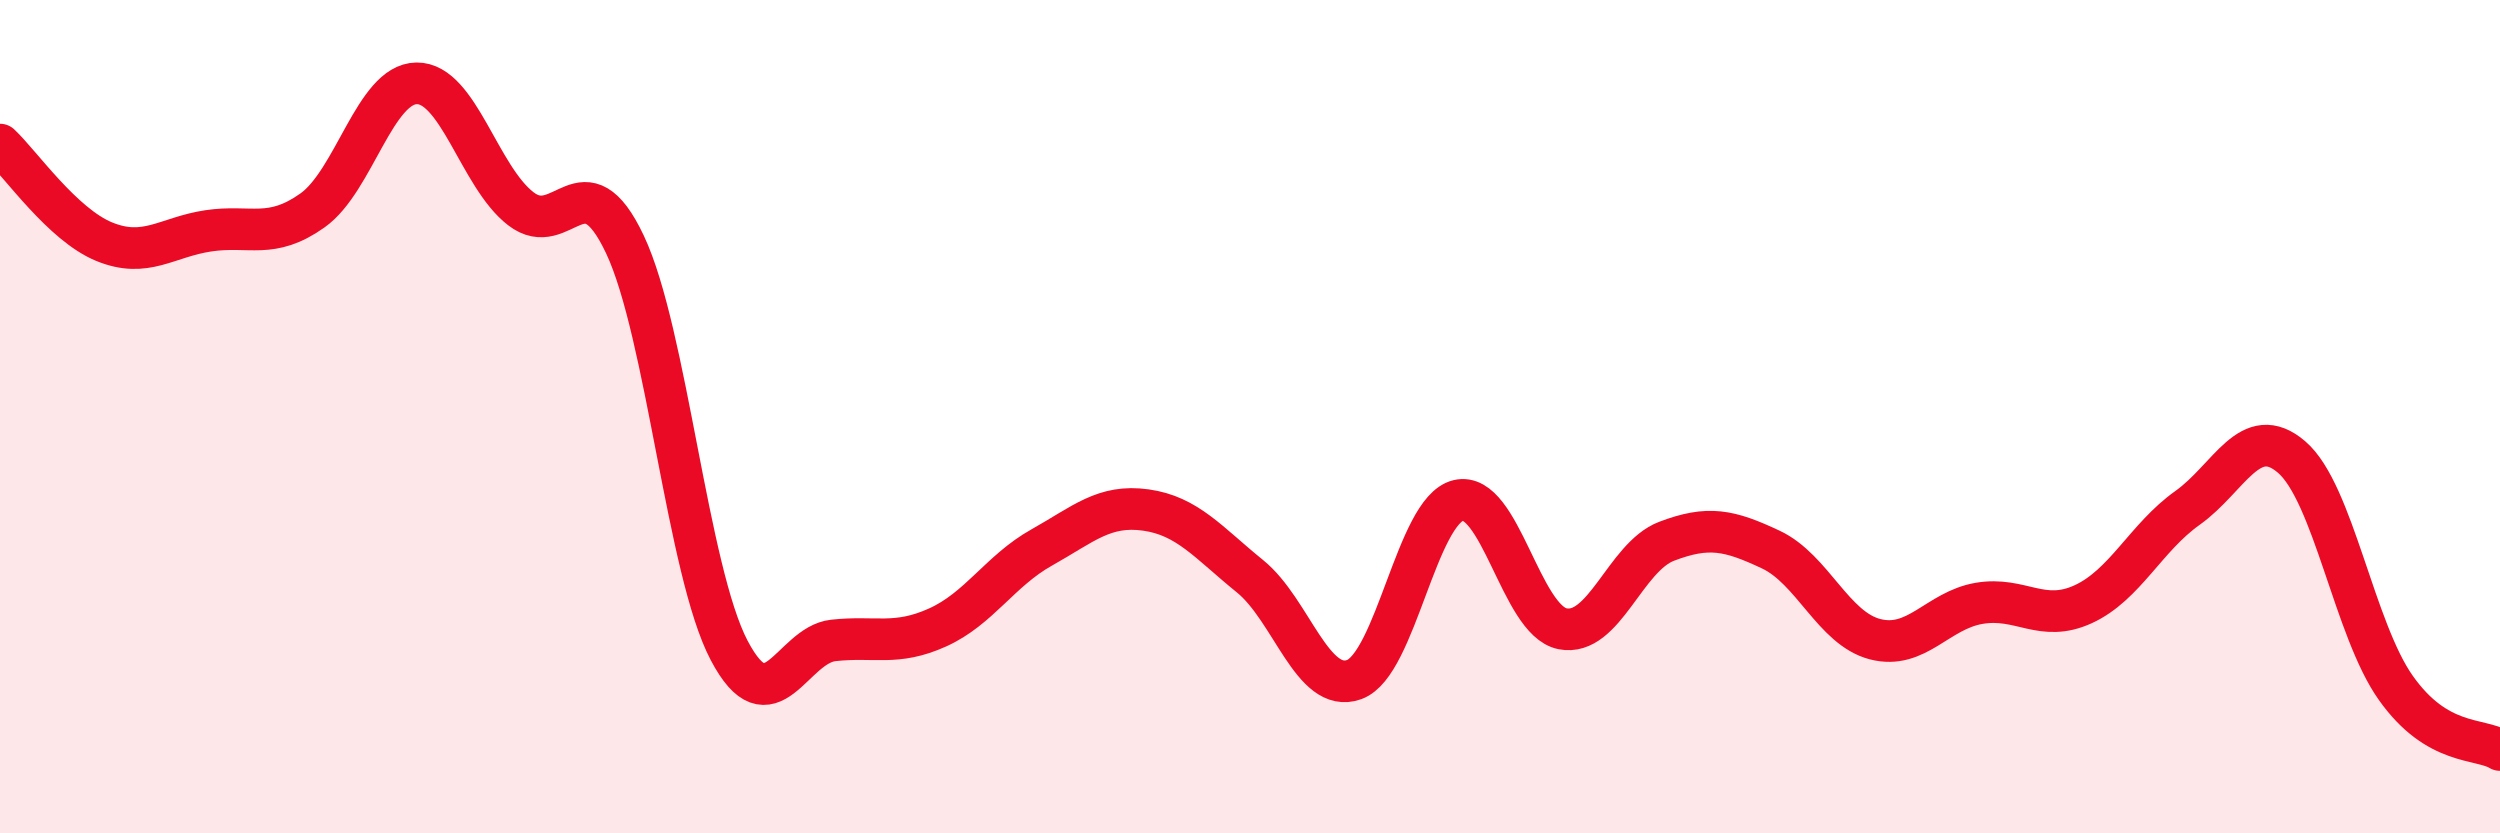
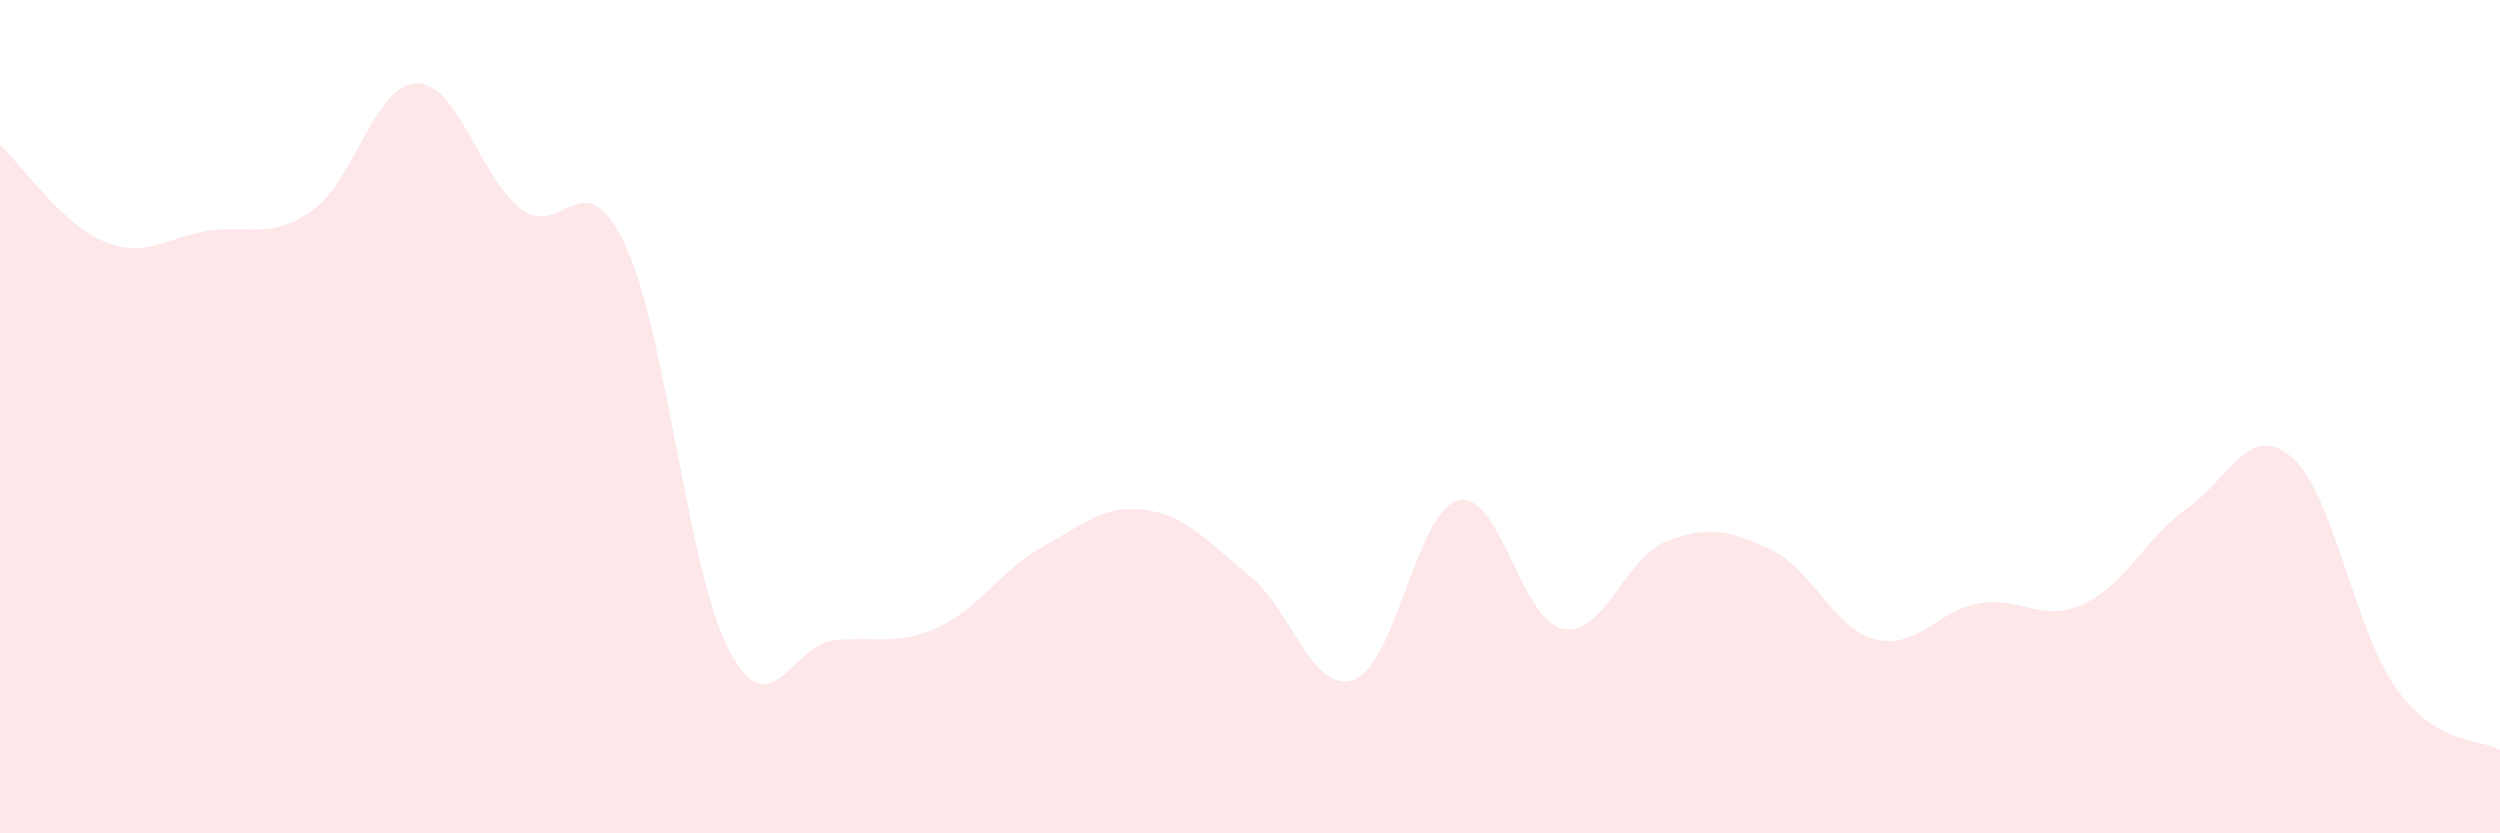
<svg xmlns="http://www.w3.org/2000/svg" width="60" height="20" viewBox="0 0 60 20">
  <path d="M 0,3.47 C 0.5,3.94 1.5,5.39 2.5,5.8 C 3.5,6.21 4,5.69 5,5.54 C 6,5.39 6.5,5.76 7.5,5.05 C 8.5,4.34 9,2.01 10,2 C 11,1.99 11.5,4.24 12.5,5.01 C 13.5,5.78 14,3.75 15,5.87 C 16,7.99 16.5,13.71 17.5,15.61 C 18.5,17.51 19,15.48 20,15.37 C 21,15.26 21.5,15.51 22.5,15.06 C 23.5,14.61 24,13.7 25,13.14 C 26,12.58 26.5,12.1 27.5,12.24 C 28.5,12.38 29,13.02 30,13.83 C 31,14.64 31.5,16.67 32.5,16.31 C 33.5,15.95 34,12.25 35,12.01 C 36,11.77 36.5,14.89 37.5,15.09 C 38.5,15.29 39,13.37 40,12.99 C 41,12.61 41.5,12.72 42.5,13.19 C 43.5,13.66 44,15.08 45,15.34 C 46,15.6 46.5,14.65 47.5,14.48 C 48.5,14.31 49,14.96 50,14.5 C 51,14.04 51.5,12.9 52.5,12.19 C 53.5,11.48 54,10.11 55,10.97 C 56,11.83 56.5,15.1 57.5,16.51 C 58.5,17.92 59.5,17.7 60,18L60 20L0 20Z" fill="#EB0A25" opacity="0.1" stroke-linecap="round" stroke-linejoin="round" />
-   <path d="M 0,3.47 C 0.5,3.94 1.5,5.39 2.5,5.8 C 3.5,6.21 4,5.69 5,5.54 C 6,5.39 6.5,5.76 7.5,5.05 C 8.5,4.34 9,2.01 10,2 C 11,1.99 11.5,4.24 12.5,5.01 C 13.5,5.78 14,3.75 15,5.87 C 16,7.99 16.5,13.71 17.5,15.61 C 18.5,17.51 19,15.48 20,15.37 C 21,15.26 21.5,15.51 22.5,15.06 C 23.5,14.61 24,13.7 25,13.14 C 26,12.58 26.5,12.1 27.5,12.24 C 28.5,12.38 29,13.02 30,13.83 C 31,14.64 31.5,16.67 32.5,16.31 C 33.5,15.95 34,12.25 35,12.01 C 36,11.77 36.5,14.89 37.5,15.09 C 38.5,15.29 39,13.37 40,12.99 C 41,12.61 41.5,12.72 42.5,13.19 C 43.5,13.66 44,15.08 45,15.34 C 46,15.6 46.5,14.65 47.5,14.48 C 48.5,14.31 49,14.96 50,14.5 C 51,14.04 51.5,12.9 52.5,12.19 C 53.5,11.48 54,10.11 55,10.97 C 56,11.83 56.5,15.1 57.5,16.51 C 58.5,17.92 59.5,17.7 60,18" stroke="#EB0A25" stroke-width="1" fill="none" stroke-linecap="round" stroke-linejoin="round" />
</svg>